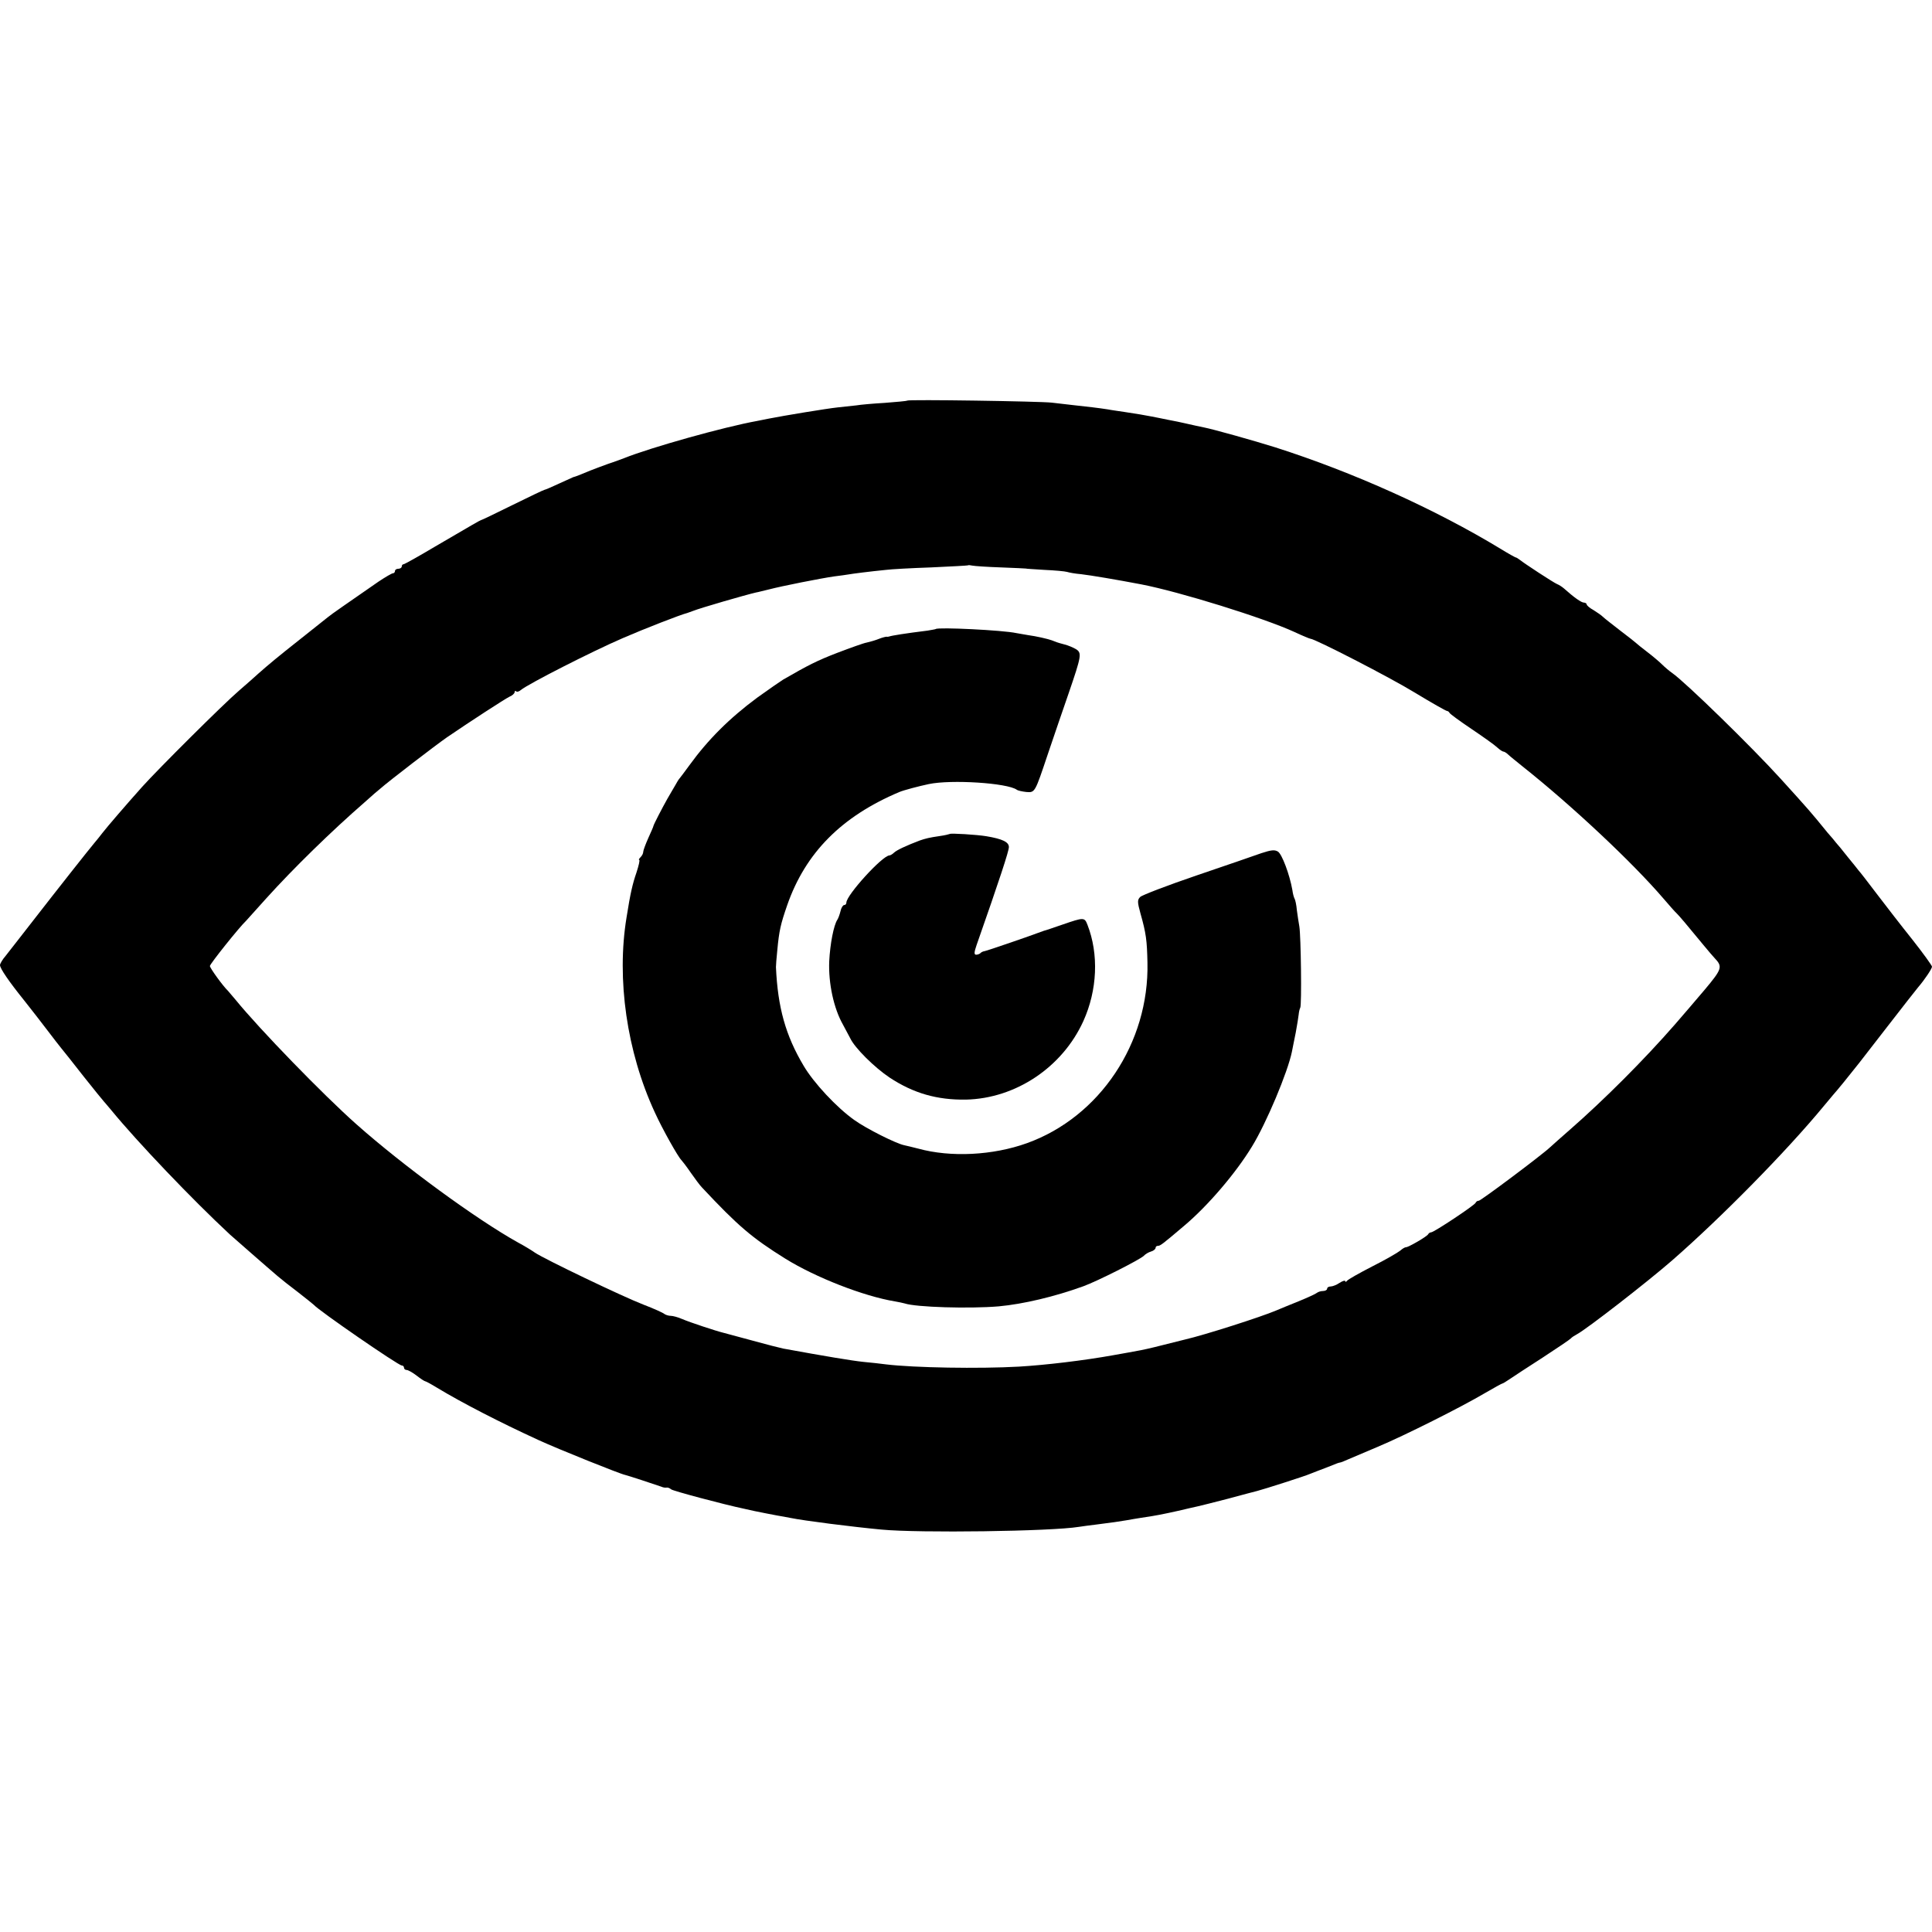
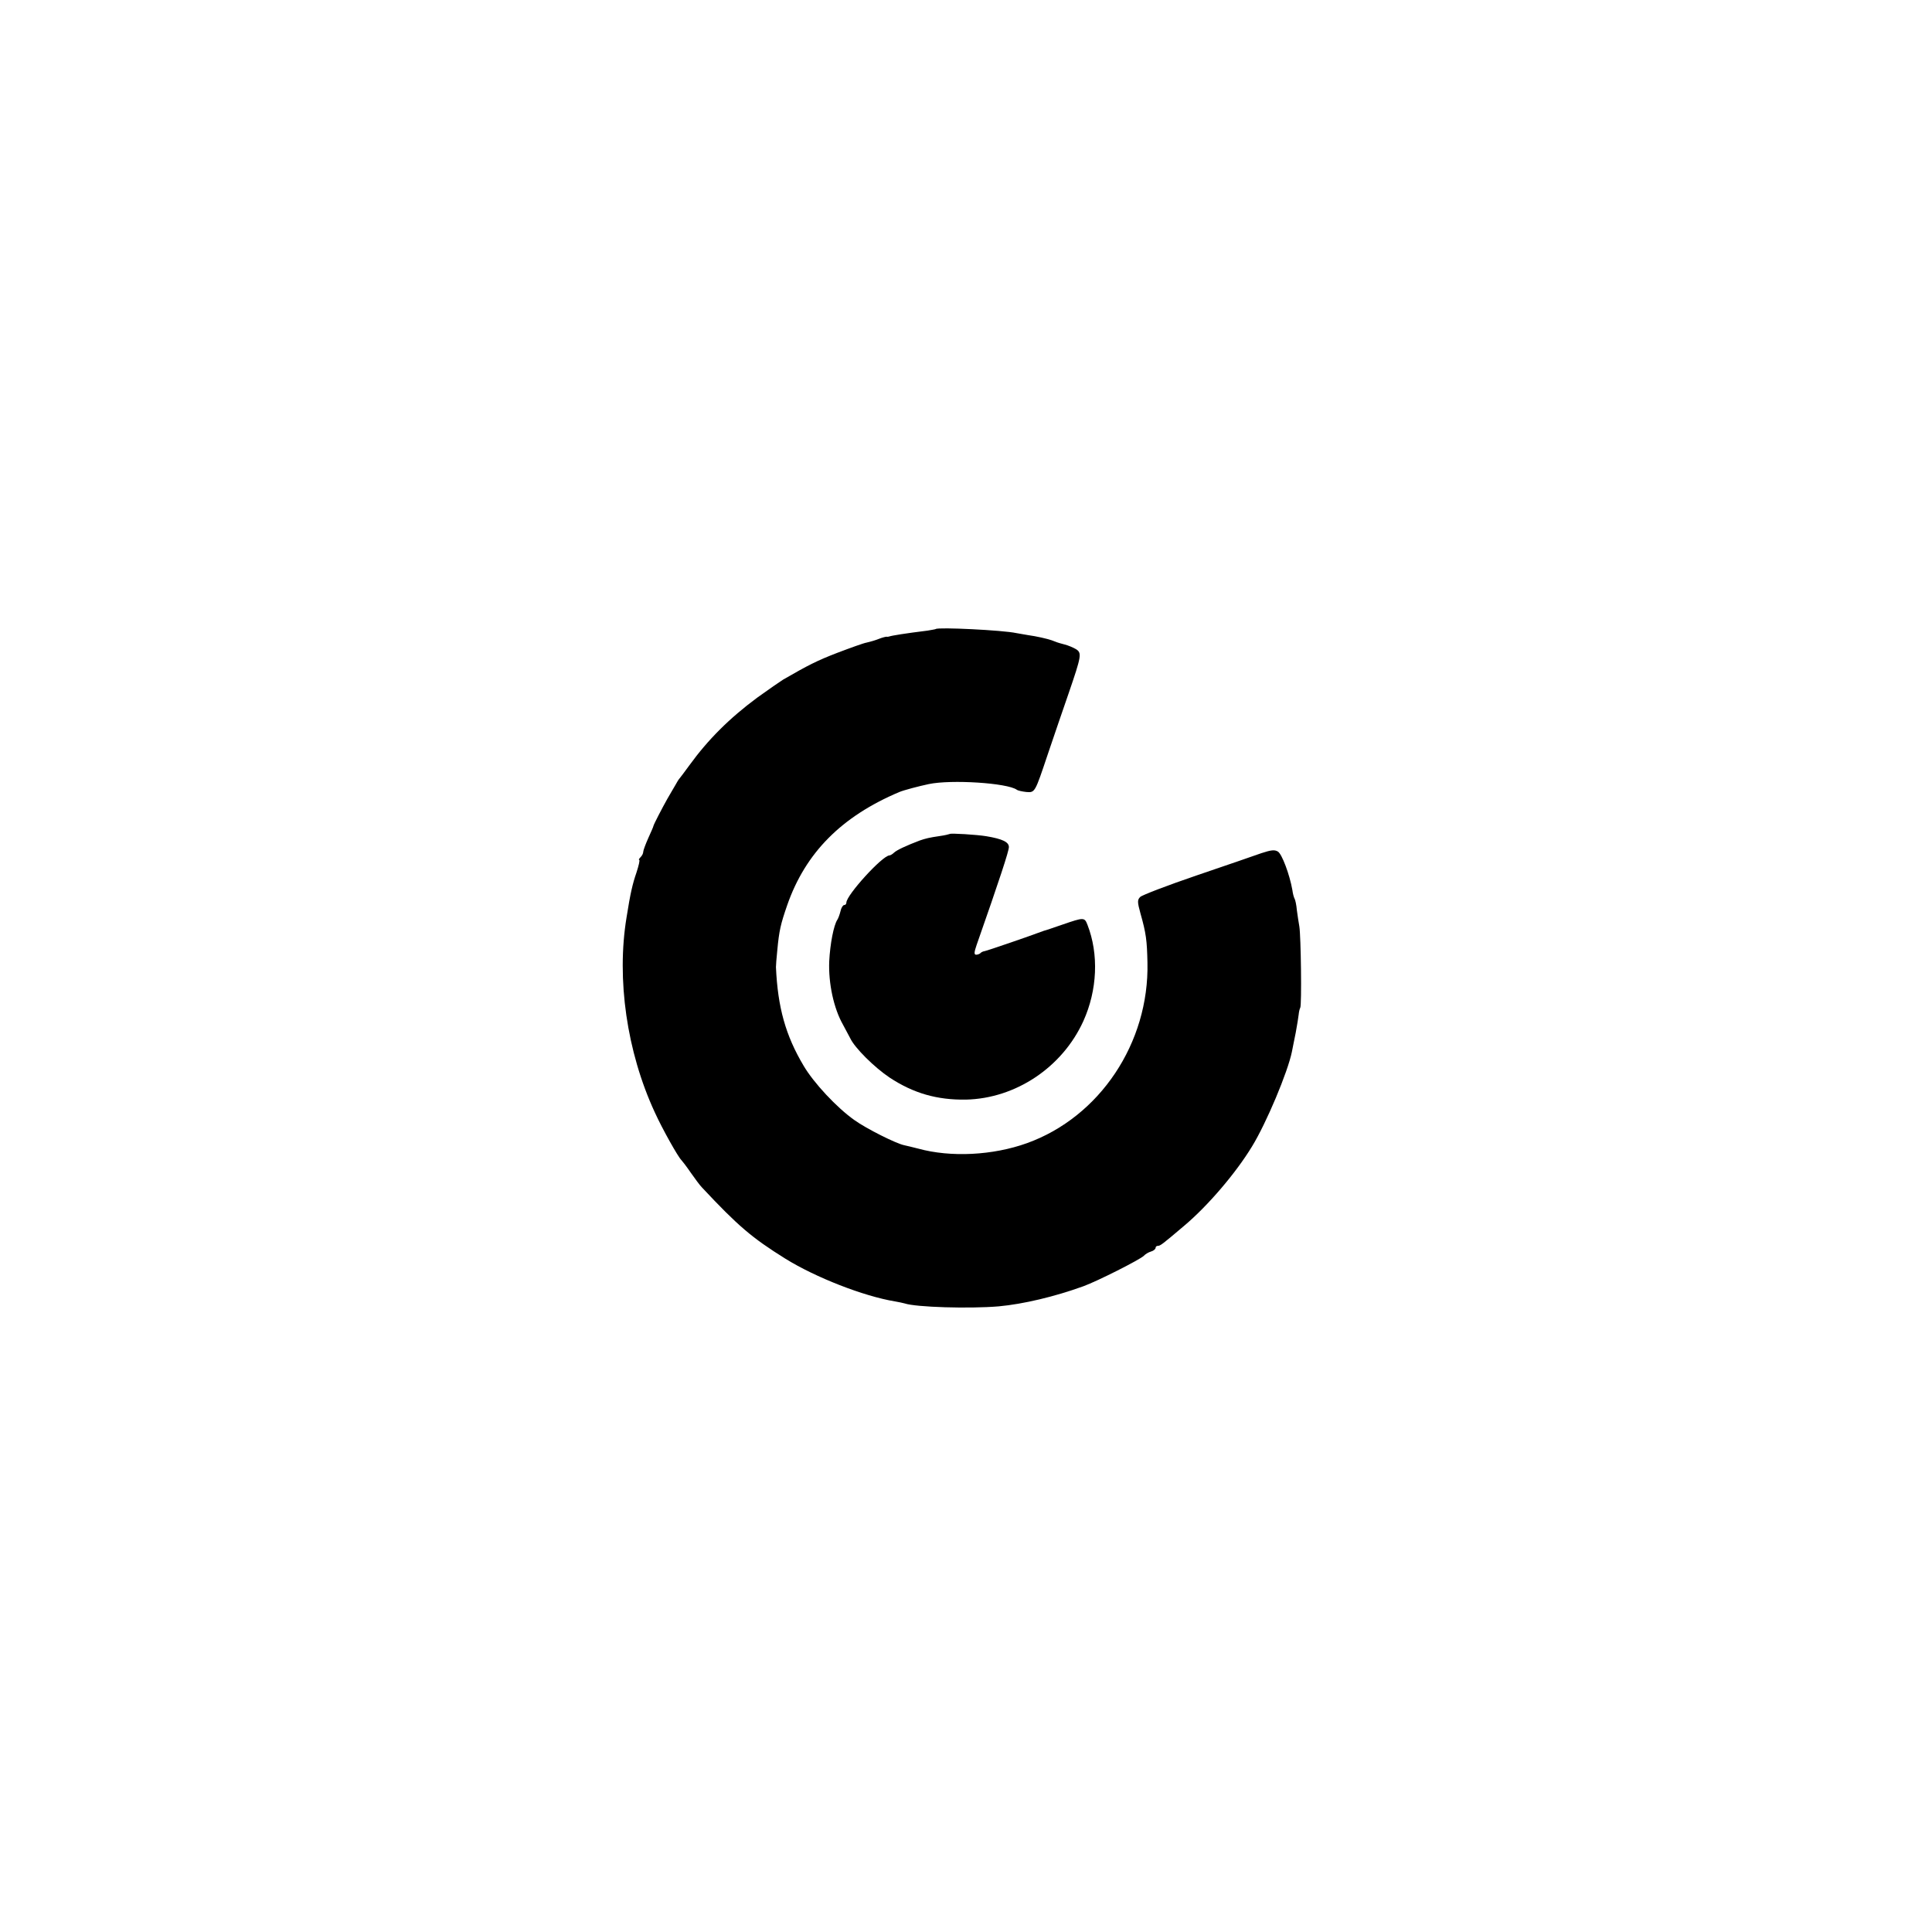
<svg xmlns="http://www.w3.org/2000/svg" version="1.0" width="856pt" height="856pt" viewBox="0 0 856 856" preserveAspectRatio="xMidYMid meet">
  <g transform="translate(0,856) scale(0.1,-0.1)" fill="#000000" stroke="none">
-     <path d="M4019 6785 c-2 -2 -47 -6 -99 -10 -52 -3 -108 -8 -125 -11 -16 -2 -54 -6 -83 -9 -48 -5 -236 -36 -307 -50 -16 -3 -39 -8 -50 -10 -149 -27 -470 -117 -590 -165 -11 -4 -42 -16 -70 -25 -27 -10 -63 -23 -80 -30 -35 -15 -68 -28 -75 -29 -3 -1 -31 -14 -64 -29 -32 -15 -60 -27 -63 -27 -3 0 -66 -30 -141 -67 -75 -37 -139 -68 -142 -68 -6 -2 -32 -17 -203 -117 -72 -43 -135 -78 -139 -78 -4 0 -8 -4 -8 -10 0 -5 -7 -10 -15 -10 -8 0 -15 -4 -15 -10 0 -5 -4 -10 -9 -10 -5 0 -34 -17 -64 -37 -131 -91 -210 -145 -225 -158 -9 -7 -64 -51 -122 -97 -100 -79 -136 -109 -186 -153 -12 -11 -50 -45 -85 -75 -70 -60 -357 -346 -429 -426 -75 -84 -154 -176 -175 -203 -11 -15 -28 -35 -37 -46 -22 -26 -158 -198 -276 -350 -51 -66 -104 -133 -117 -150 -14 -16 -25 -35 -25 -41 0 -15 39 -72 109 -159 31 -39 76 -97 101 -130 25 -33 53 -69 62 -80 9 -11 54 -67 99 -125 46 -58 86 -107 89 -110 3 -3 18 -21 34 -40 114 -139 358 -395 525 -550 17 -15 165 -145 211 -184 14 -12 54 -44 90 -71 36 -28 67 -53 70 -56 21 -25 375 -269 390 -269 5 0 10 -4 10 -10 0 -5 5 -10 12 -10 6 0 26 -11 44 -25 18 -14 35 -25 38 -25 3 0 27 -13 53 -29 111 -67 278 -153 448 -231 89 -41 366 -152 385 -155 7 -1 141 -45 160 -52 8 -4 19 -5 24 -4 4 1 13 -2 20 -8 9 -7 229 -66 324 -86 12 -3 32 -7 45 -10 38 -8 71 -14 102 -20 17 -3 41 -7 55 -10 63 -13 277 -40 405 -52 167 -16 753 -8 875 12 14 2 48 7 75 10 80 10 98 13 135 19 19 4 49 8 65 11 64 9 102 17 165 31 36 9 75 17 87 20 11 2 72 18 135 34 62 17 120 32 128 34 31 8 216 67 235 76 18 7 51 20 65 25 3 1 18 7 33 13 16 7 31 12 34 12 3 0 19 6 36 14 18 8 77 33 132 56 117 49 368 175 473 237 41 24 76 43 78 43 3 0 17 9 32 19 15 10 81 54 147 96 66 43 122 81 125 85 3 4 15 12 28 19 43 23 311 231 420 326 220 192 509 486 673 685 30 36 56 67 59 70 4 4 43 52 97 120 6 8 64 83 128 165 64 83 124 159 133 170 30 35 62 83 62 92 0 5 -39 59 -87 120 -49 61 -119 152 -158 203 -38 50 -74 97 -80 103 -5 7 -28 35 -50 62 -22 28 -44 55 -50 61 -5 7 -22 27 -38 45 -74 91 -81 99 -208 239 -127 140 -420 426 -480 468 -13 9 -33 26 -44 37 -11 11 -40 36 -65 55 -25 19 -47 37 -50 40 -3 3 -34 28 -70 55 -36 28 -71 55 -78 62 -7 7 -26 20 -42 30 -17 9 -30 21 -30 25 0 4 -6 8 -12 8 -12 0 -44 23 -89 63 -8 7 -22 16 -30 19 -15 6 -145 91 -166 108 -7 5 -14 10 -17 10 -2 0 -33 17 -67 38 -290 176 -654 340 -999 450 -92 29 -274 80 -315 88 -21 4 -51 11 -87 19 -13 3 -45 10 -73 15 -27 6 -61 12 -75 15 -30 6 -61 11 -120 20 -25 4 -57 8 -71 11 -38 6 -97 13 -154 19 -27 3 -70 8 -95 11 -52 6 -636 15 -641 9z m416 -739 c61 -2 110 -5 110 -5 0 -1 37 -3 83 -6 45 -2 90 -6 100 -9 9 -3 37 -8 62 -10 43 -5 156 -24 266 -45 171 -33 544 -149 679 -211 36 -17 68 -30 71 -30 19 0 352 -171 463 -239 74 -45 138 -81 142 -81 4 0 9 -4 11 -8 2 -5 46 -37 98 -72 52 -35 104 -72 114 -82 11 -10 23 -18 27 -18 4 0 14 -6 21 -13 7 -7 36 -30 63 -52 218 -173 487 -425 625 -586 25 -29 51 -59 59 -66 13 -13 41 -46 120 -142 20 -24 41 -49 47 -55 37 -39 35 -48 -43 -141 -42 -49 -101 -119 -132 -154 -137 -157 -314 -334 -465 -466 -38 -33 -77 -68 -88 -78 -37 -35 -307 -237 -316 -237 -6 0 -12 -4 -14 -9 -4 -11 -185 -131 -197 -131 -5 0 -11 -4 -13 -8 -4 -10 -91 -60 -99 -58 -4 0 -15 -6 -25 -15 -11 -9 -66 -41 -124 -70 -58 -30 -108 -58 -112 -64 -4 -5 -8 -6 -8 -1 0 4 -11 1 -25 -8 -13 -9 -31 -16 -40 -16 -8 0 -15 -4 -15 -10 0 -5 -8 -10 -18 -10 -10 0 -22 -4 -27 -8 -6 -5 -41 -21 -80 -37 -38 -15 -83 -34 -100 -41 -68 -29 -318 -109 -405 -129 -8 -2 -53 -13 -100 -25 -46 -12 -96 -23 -110 -25 -14 -3 -61 -11 -105 -19 -133 -24 -302 -44 -420 -51 -177 -10 -467 -5 -590 10 -22 3 -67 8 -100 11 -49 5 -169 25 -355 59 -14 3 -74 18 -135 35 -60 16 -119 32 -130 35 -33 8 -148 46 -183 61 -18 8 -41 14 -50 14 -10 0 -22 4 -28 8 -5 5 -47 24 -94 42 -91 35 -439 202 -480 230 -14 10 -47 30 -75 45 -185 103 -510 341 -715 523 -148 131 -432 424 -536 552 -16 19 -31 37 -34 40 -23 22 -80 101 -80 110 0 9 131 173 160 200 3 3 43 48 90 100 121 134 289 298 435 425 31 28 62 55 69 60 37 33 247 194 296 228 101 69 258 171 277 180 13 5 23 15 23 20 0 6 3 7 7 4 3 -4 13 -1 21 6 33 27 313 170 452 230 92 40 256 104 285 111 6 2 17 6 25 9 35 14 236 72 280 82 8 1 33 8 55 13 61 16 234 50 290 58 28 3 57 8 65 9 16 3 94 13 165 20 22 3 112 8 200 11 88 4 161 8 163 9 2 2 11 1 20 -1 9 -2 67 -6 127 -8z" />
    <path d="M4146 5773 c-1 -1 -18 -4 -36 -7 -97 -12 -159 -22 -170 -26 -3 -1 -8 -2 -12 -1 -4 0 -20 -4 -35 -10 -15 -6 -39 -13 -53 -16 -13 -2 -71 -23 -129 -45 -91 -35 -130 -55 -241 -119 -13 -8 -65 -44 -115 -80 -123 -91 -218 -186 -300 -299 -22 -30 -42 -57 -45 -60 -3 -3 -11 -16 -18 -29 -8 -13 -23 -40 -35 -60 -23 -41 -61 -114 -62 -121 0 -3 -11 -27 -23 -54 -12 -27 -22 -54 -22 -60 0 -7 -5 -17 -12 -24 -7 -7 -9 -12 -6 -12 4 0 -2 -25 -12 -56 -17 -49 -27 -91 -44 -199 -45 -273 1 -595 125 -863 34 -75 104 -199 118 -212 3 -3 22 -27 41 -55 19 -27 41 -57 50 -66 160 -171 221 -223 370 -316 134 -83 346 -166 485 -189 17 -3 36 -7 43 -9 50 -17 287 -24 417 -13 109 10 248 43 375 89 63 23 249 117 268 135 6 7 21 16 32 19 11 3 20 11 20 16 0 5 4 9 10 9 11 0 20 7 119 91 103 87 227 232 298 349 64 104 159 331 177 420 3 14 10 52 17 85 6 33 12 69 13 80 1 11 4 25 7 30 7 12 3 318 -4 360 -3 17 -8 49 -11 72 -2 24 -7 46 -10 51 -3 5 -8 22 -10 39 -12 68 -46 159 -64 170 -15 9 -30 7 -73 -7 -30 -11 -159 -55 -288 -99 -129 -44 -241 -87 -249 -95 -13 -13 -13 -22 1 -73 25 -88 29 -120 31 -218 8 -355 -211 -684 -534 -800 -150 -54 -337 -64 -482 -24 -24 6 -52 13 -62 15 -35 7 -167 73 -220 111 -78 55 -181 165 -226 242 -79 133 -114 257 -122 436 0 6 2 39 6 75 8 87 15 116 44 200 81 232 241 393 497 501 19 8 87 26 130 35 100 21 348 5 390 -25 5 -4 24 -8 42 -10 39 -3 38 -4 96 169 25 74 66 194 91 266 58 169 60 181 33 198 -12 7 -35 17 -52 21 -34 9 -34 10 -55 18 -20 7 -68 18 -105 23 -16 3 -40 7 -52 9 -59 13 -347 27 -357 18z" />
    <path d="M4208 4865 c-2 -1 -21 -6 -43 -9 -48 -7 -64 -11 -90 -20 -58 -22 -101 -42 -113 -53 -7 -7 -17 -13 -21 -13 -31 0 -191 -176 -191 -209 0 -6 -4 -11 -10 -11 -5 0 -13 -12 -16 -27 -4 -16 -10 -32 -14 -38 -16 -24 -32 -106 -36 -184 -4 -98 20 -209 61 -281 13 -25 28 -52 32 -60 20 -43 107 -129 174 -174 106 -70 211 -100 339 -98 220 5 427 143 520 348 62 137 69 296 18 427 -13 33 -16 33 -109 1 -41 -14 -78 -27 -84 -28 -5 -2 -17 -6 -25 -9 -28 -11 -225 -79 -237 -81 -7 -1 -16 -5 -19 -9 -4 -4 -13 -7 -19 -7 -10 0 -9 11 2 43 102 291 143 416 143 434 0 22 -28 36 -100 48 -43 7 -157 14 -162 10z" />
  </g>
</svg>